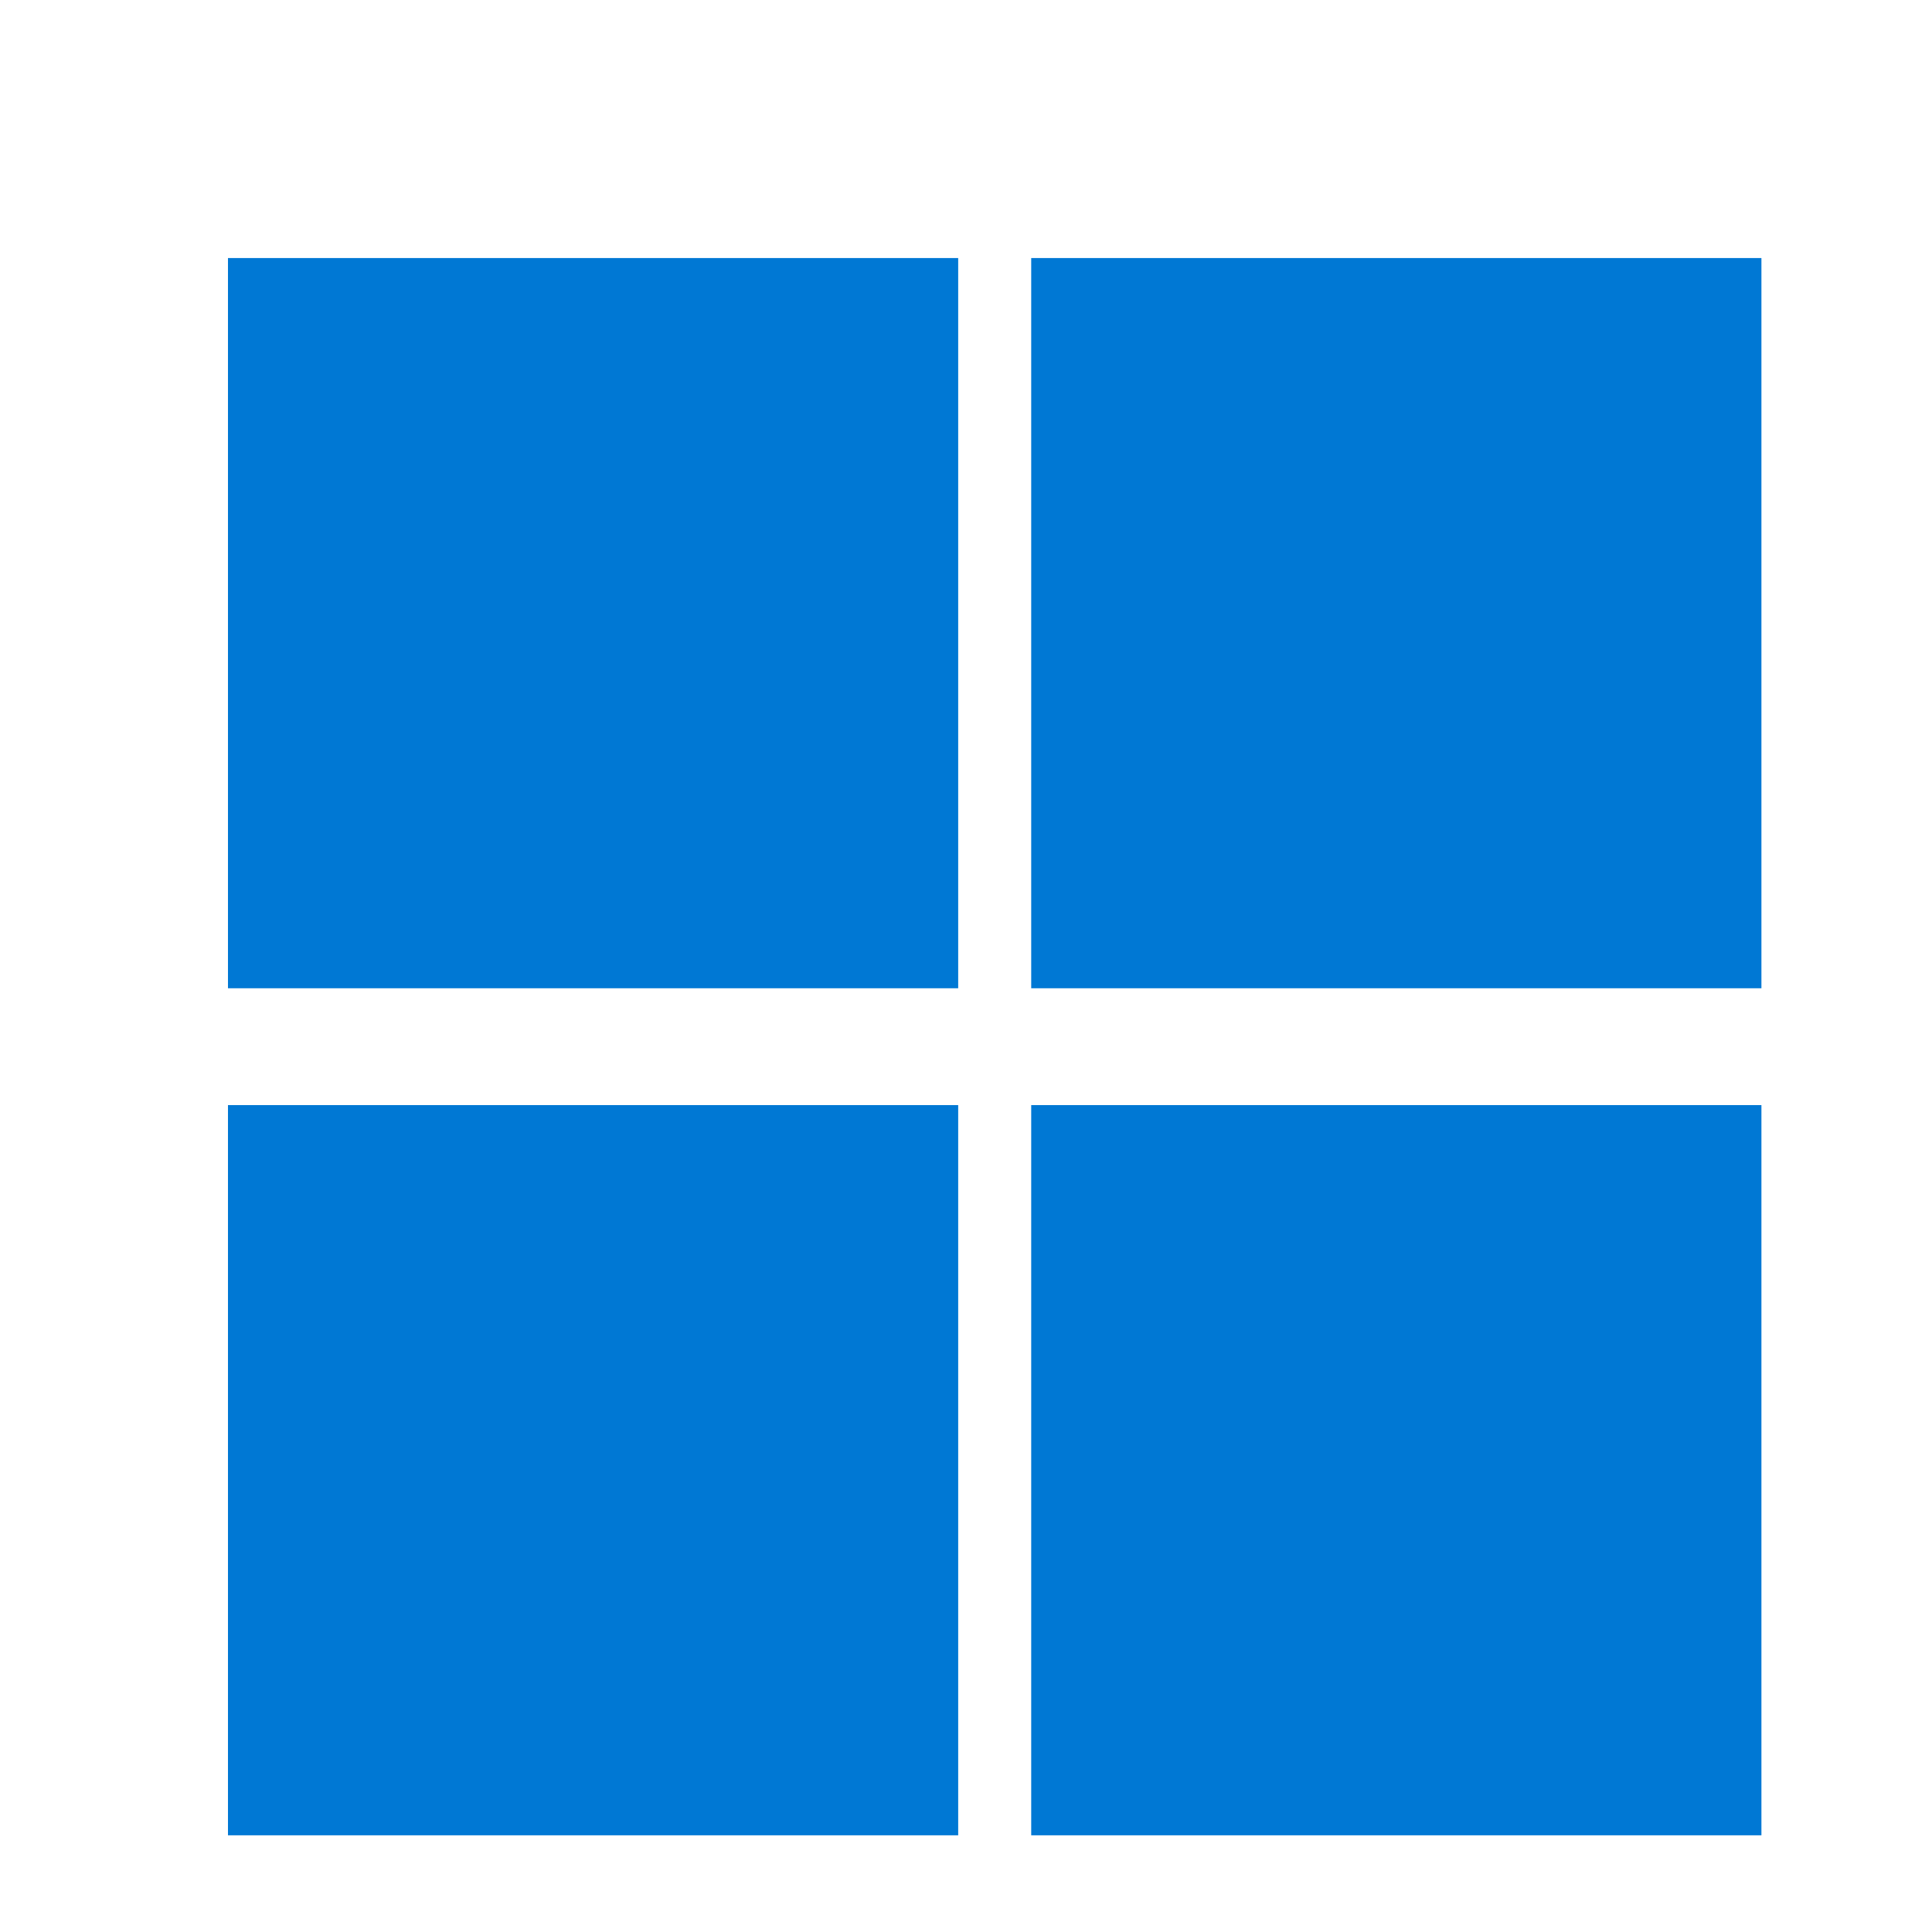
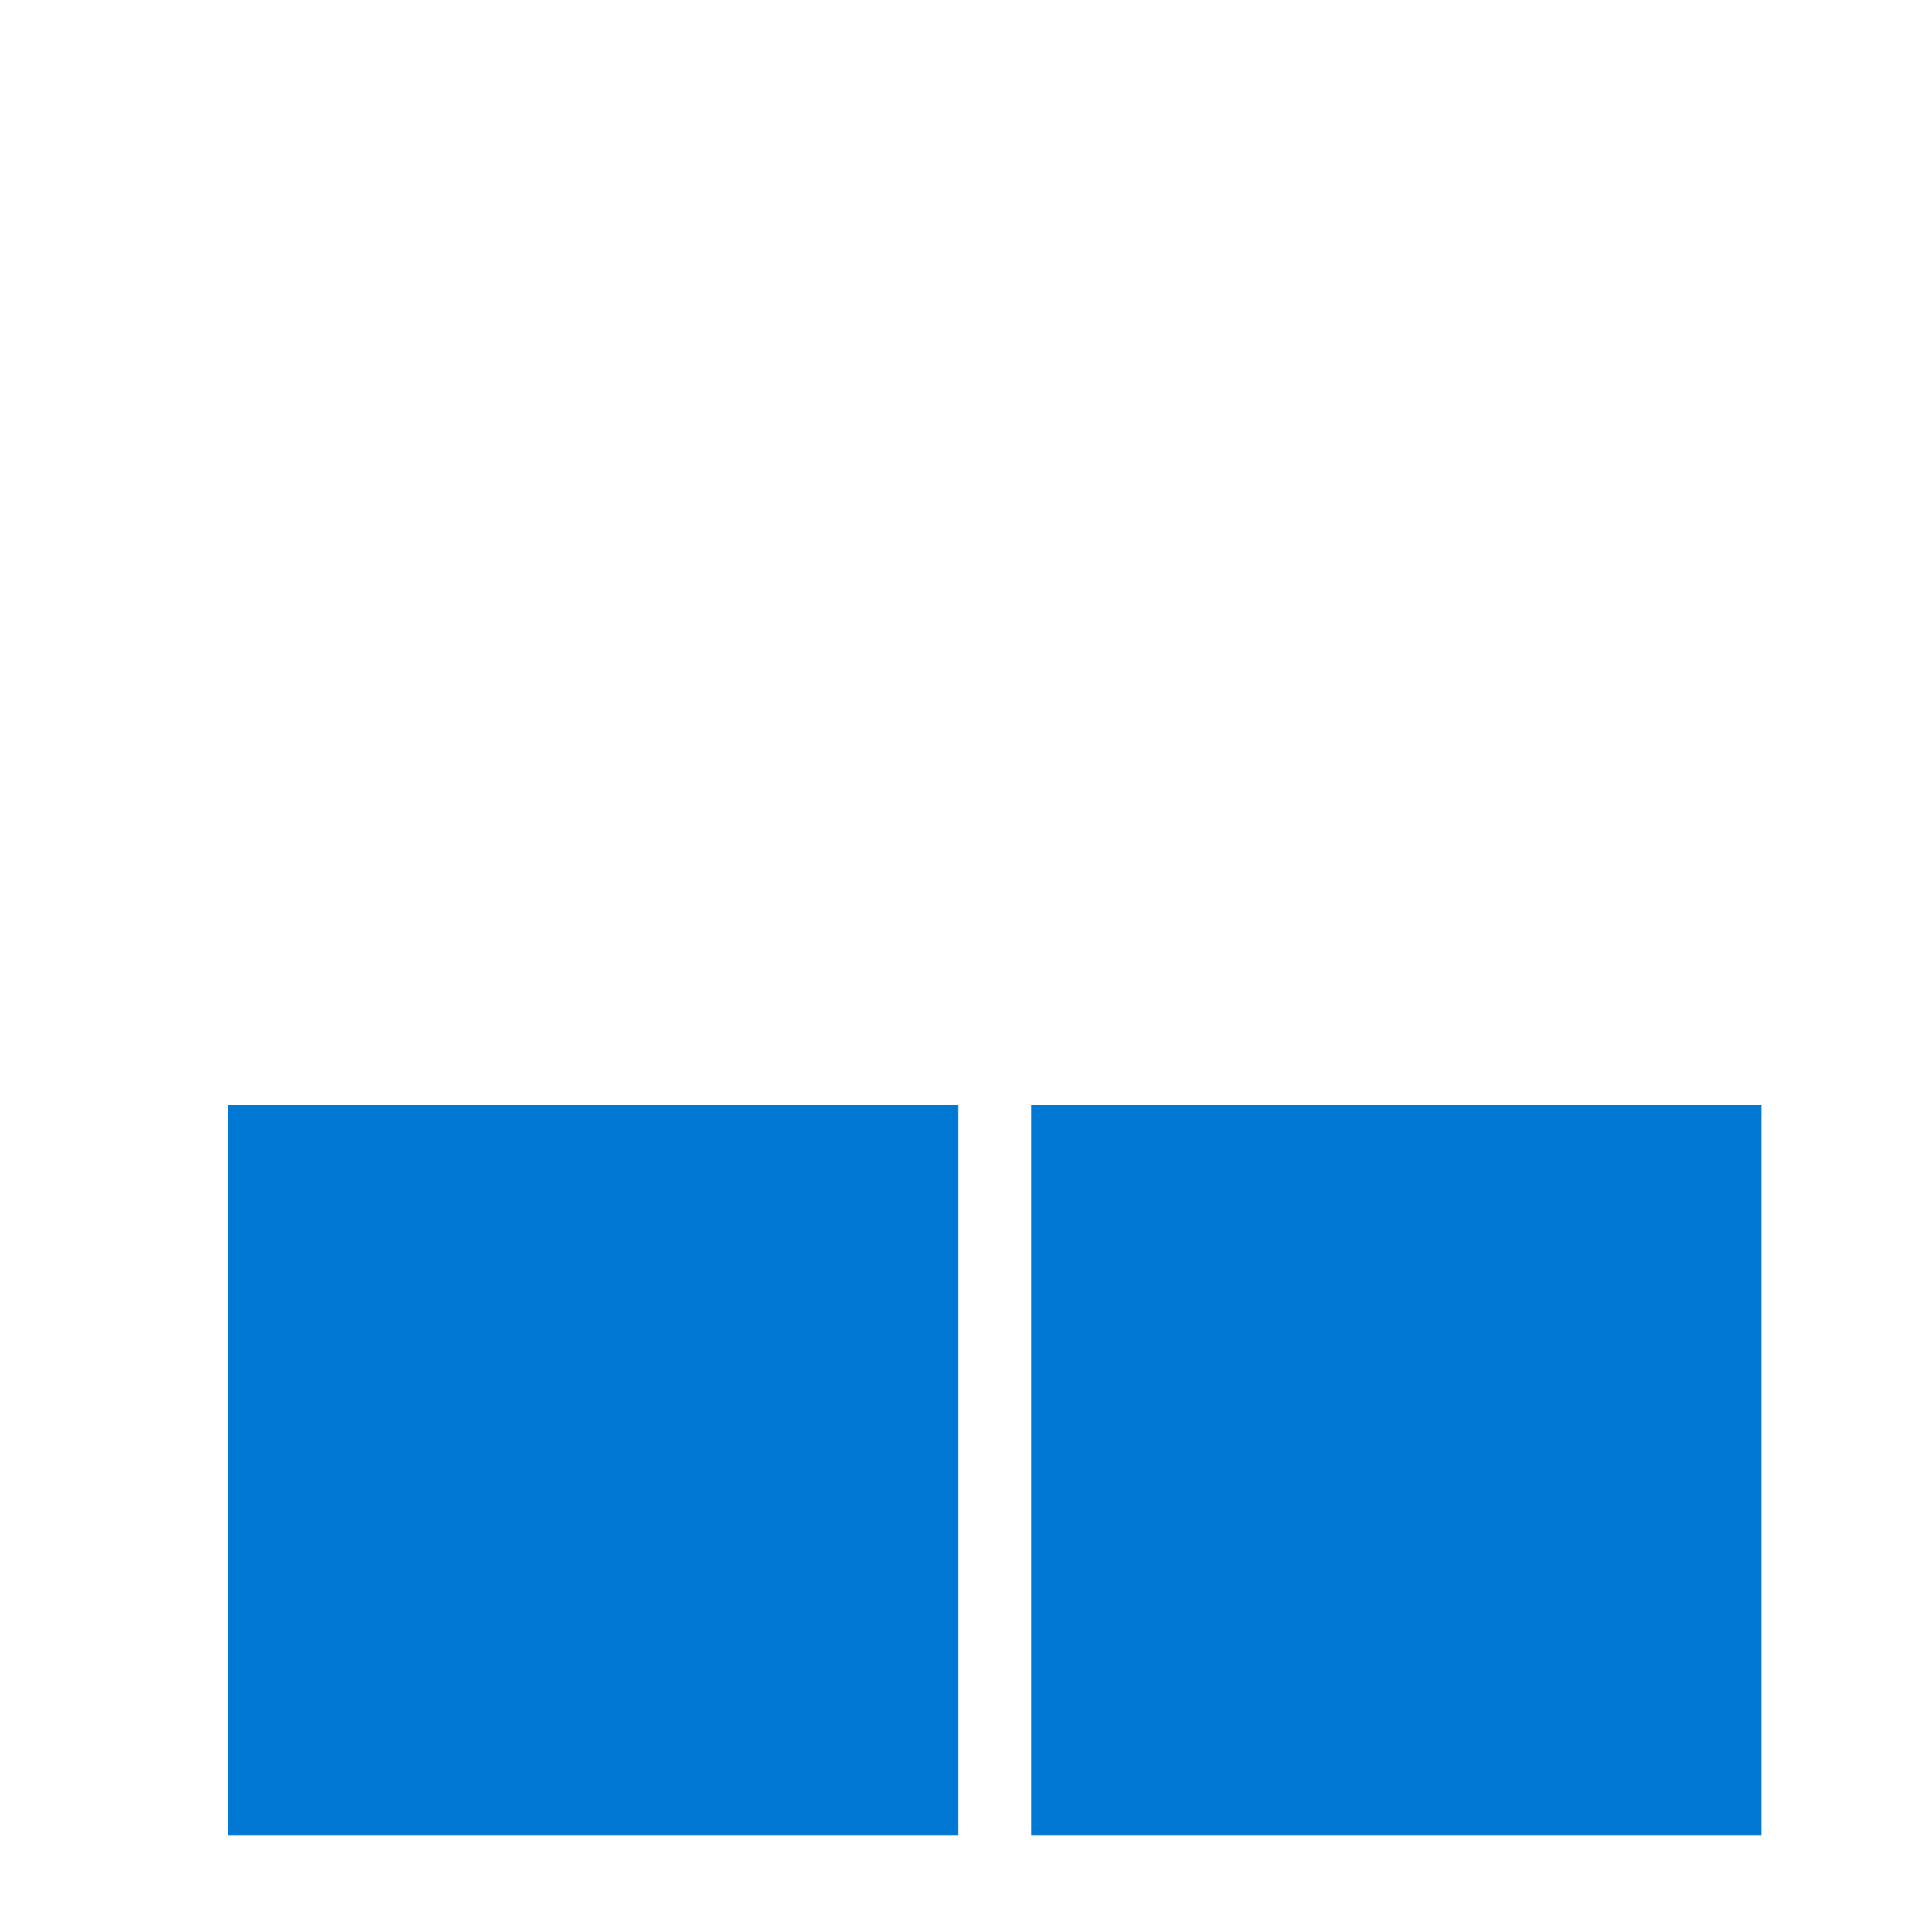
<svg xmlns="http://www.w3.org/2000/svg" width="200" height="200" version="1.1" viewBox="0 0 264.58 48.746">
  <g transform="translate(271.22 -22.579)" fill="#0078d4">
    <rect x="-130" y="66" width="100" height="100" />
-     <rect x="-130" y="-50" width="100" height="100" />
    <rect x="-240" y="66" width="100" height="100" />
-     <rect x="-240" y="-50" width="100" height="100" />
  </g>
</svg>